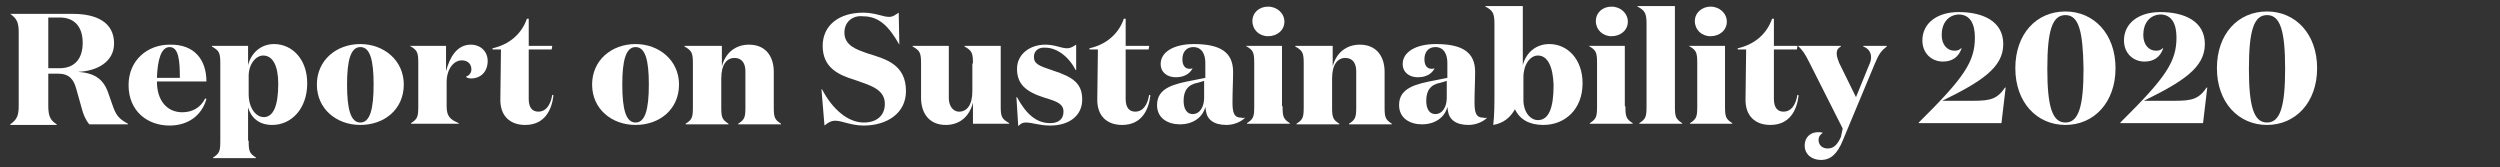
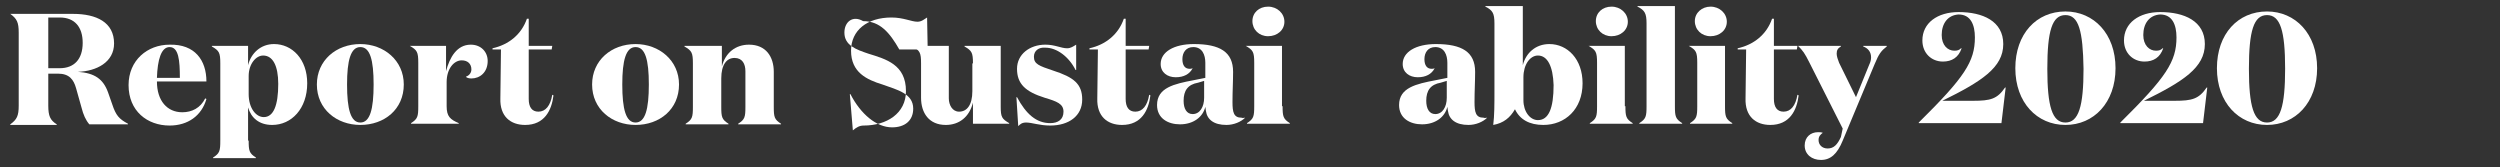
<svg xmlns="http://www.w3.org/2000/svg" version="1.1" id="Calque_1" x="0px" y="0px" viewBox="0 0 414.2 27.7" style="enable-background:new 0 0 414.2 27.7;" xml:space="preserve">
  <rect x="0" y="0" width="414.2" height="27.7" fill="#333333" stroke="none" />
  <style type="text/css">
	.st0{fill:#FFFFFF;}
</style>
  <g>
    <g>
      <path class="st0" d="M12.1,2.3c3.9,0,6.8,1.4,6.8,4.9c0,3.1-2.9,4.6-6,4.7c2.8,0.2,4.2,1.2,5,3.4l0.7,2c0.6,1.8,1.1,2.4,2.6,3.2    v0.1h-6.4c-0.6-0.7-1-1.6-1.3-2.8l-0.9-3.2c-0.4-1.4-1.1-2.4-3-2.4H8v5.3c0,1.7,0.3,2.4,1.4,3.1v0.1H1.7v-0.1    c1.1-0.8,1.4-1.4,1.4-3.1V5.4c0-1.7-0.3-2.3-1.4-3.1V2.3H12.1z M8,11.3h1.9c2.4,0,3.8-1.5,3.8-4.2c0-2.6-1.3-4.2-3.8-4.2H8V11.3z" />
      <path class="st0" d="M34.2,13.5H26c0,3.2,1.7,5.1,4.2,5.1c1.6,0,3-0.7,3.8-2.3l0.2,0.1c-0.8,2.8-3.1,4.4-6.1,4.4    c-3.7,0-6.8-2.4-6.8-6.7c0-4.1,3.1-6.7,6.8-6.7C32.3,7.3,34.2,10,34.2,13.5z M29.8,12.9c0-2.9-0.2-5.1-1.7-5.1    c-1.4,0-2,2.1-2.1,5.1H29.8z" />
      <path class="st0" d="M41.2,23.3c0,1.7,0.1,2.1,1.2,2.8v0.1h-7.1v-0.1c1.1-0.7,1.2-1.1,1.2-2.8V10.5c0-1.8-0.2-2.1-1.4-2.8V7.6h6    v3.2c0.5-2,2.1-3.5,4.3-3.5c3,0,5.5,2.5,5.5,6.5c0,4.2-2.6,6.9-5.8,6.9c-2.2,0-3.5-1.2-4-2.9V23.3z M41.2,12.6v3    c0,2.3,1.2,3.8,2.5,3.8c1.6,0,2.4-1.9,2.4-5.5c0-3-0.9-4.7-2.5-4.7C42.4,9.2,41.2,10.6,41.2,12.6z" />
      <path class="st0" d="M52.5,14c0-4,3.2-6.7,7.2-6.7c3.9,0,7.2,2.7,7.2,6.7c0,4.1-3.2,6.7-7.2,6.7C55.8,20.7,52.5,18.1,52.5,14z     M61.9,14c0-4.1-0.6-6.2-2.2-6.2c-1.6,0-2.2,2.2-2.2,6.2c0,4.1,0.6,6.3,2.2,6.3C61.3,20.3,61.9,18.1,61.9,14z" />
      <path class="st0" d="M78.1,11.5c0-0.9-0.6-1.5-1.6-1.5c-1.3,0-2.5,1.4-2.5,3.6v4c0,1.7,0.6,2.2,2,2.8v0.1h-7.9v-0.1    c1.1-0.7,1.2-1.1,1.2-2.8v-7.2c0-1.8-0.2-2.1-1.4-2.8V7.6h6v4.2c0.6-2.3,1.8-4.4,4.1-4.4c1.7,0,2.8,1.2,2.8,2.7    c0,1.9-1.3,2.9-2.7,2.9c-0.4,0-0.8-0.1-0.9-0.3C77.8,12.5,78.1,12,78.1,11.5z" />
      <path class="st0" d="M91.7,15.8c-0.3,2.5-1.5,4.9-4.7,4.9c-2.4,0-4.2-1.4-4.1-4.4l0.1-8.1h-1.4V8c2.7-0.6,4.8-2.3,5.7-4.9h0.3v4.5    h3.9l-0.1,0.6h-3.8v8.2c0,1.3,0.5,2.1,1.6,2.1c1.2,0,2-1,2.3-2.8L91.7,15.8z" />
      <path class="st0" d="M98.1,14c0-4,3.2-6.7,7.2-6.7c3.9,0,7.2,2.7,7.2,6.7c0,4.1-3.2,6.7-7.2,6.7C101.4,20.7,98.1,18.1,98.1,14z     M107.5,14c0-4.1-0.6-6.2-2.2-6.2s-2.2,2.2-2.2,6.2c0,4.1,0.6,6.3,2.2,6.3S107.5,18.1,107.5,14z" />
      <path class="st0" d="M119.6,7.6V11c0.6-2.3,2.3-3.6,4.5-3.6c2.8,0,4.1,2,4.1,4.5v5.8c0,1.7,0.1,2.1,1.2,2.8v0.1h-7.1v-0.1    c1.1-0.7,1.2-1.1,1.2-2.8v-5.9c0-1.2-0.5-2.2-1.8-2.2c-1.3,0-2.2,1.1-2.2,3.4v4.7c0,1.7,0.1,2.1,1.2,2.8v0.1h-7.1v-0.1    c1.1-0.7,1.2-1.1,1.2-2.8v-7.2c0-1.8-0.2-2.1-1.4-2.8V7.6H119.6z" />
-       <path class="st0" d="M139.9,5.4c0,2.1,1.9,2.8,4,3.5c2.9,0.9,6.2,1.8,6.2,6.2c0,3.7-3.2,5.7-7,5.7c-2.1,0-3.6-0.8-4.7-0.8    c-0.7,0-1.2,0.3-1.8,0.8l-0.5-6h0.1c1.7,3.3,4.3,5.5,6.9,5.5c2.1,0,3.5-1.1,3.5-3.1c0-2.5-2.6-3.1-5.1-4c-2.6-0.8-5.2-2-5.2-5.6    c0-3.4,2.7-5.5,6.7-5.5c2,0,3.3,0.7,4.3,0.7c0.7,0,1.1-0.4,1.6-0.7l0.1,5.3H149c-1.6-2.8-3.2-4.7-6-4.7    C141.3,2.5,139.9,3.6,139.9,5.4z" />
+       <path class="st0" d="M139.9,5.4c0,2.1,1.9,2.8,4,3.5c2.9,0.9,6.2,1.8,6.2,6.2c0,3.7-3.2,5.7-7,5.7c-0.7,0-1.2,0.3-1.8,0.8l-0.5-6h0.1c1.7,3.3,4.3,5.5,6.9,5.5c2.1,0,3.5-1.1,3.5-3.1c0-2.5-2.6-3.1-5.1-4c-2.6-0.8-5.2-2-5.2-5.6    c0-3.4,2.7-5.5,6.7-5.5c2,0,3.3,0.7,4.3,0.7c0.7,0,1.1-0.4,1.6-0.7l0.1,5.3H149c-1.6-2.8-3.2-4.7-6-4.7    C141.3,2.5,139.9,3.6,139.9,5.4z" />
      <path class="st0" d="M161.2,10.5c0-1.8-0.2-2.1-1.4-2.8V7.6h6v10.1c0,1.7,0.2,2,1.4,2.7v0.1h-6V17c-0.6,2.4-2.3,3.7-4.5,3.7    c-2.8,0-4.1-2-4.1-4.5v-5.7c0-1.8-0.2-2.1-1.4-2.8V7.6h6v8.7c0,1.1,0.6,2.2,1.7,2.2c1.3,0,2.2-1.1,2.2-3.4V10.5z" />
      <path class="st0" d="M171.3,9.4c0,1.2,0.8,1.5,3.2,2.3c3.4,1.1,4.8,2.2,4.8,4.8c0,2.7-2.2,4.3-5.3,4.3c-1.8,0-3-0.5-4-0.5    c-0.7,0-1,0.3-1.3,0.6l-0.3-4.8h0.1c1.5,2.8,3.2,4.3,5.5,4.3c1.3,0,2.2-0.6,2.2-1.9c0-1.3-1.1-1.7-3.1-2.3c-3.2-1-4.6-2.3-4.6-4.8    c0-2.4,2.1-4,4.7-4c1.6,0,2.6,0.6,3.6,0.6c0.6,0,1-0.3,1.5-0.6v4.2h-0.1c-1.1-2.2-3.1-3.7-5-3.7C172.1,7.8,171.3,8.4,171.3,9.4z" />
      <path class="st0" d="M190.6,15.8c-0.3,2.5-1.5,4.9-4.7,4.9c-2.4,0-4.2-1.4-4.1-4.4l0.1-8.1h-1.4V8c2.7-0.6,4.8-2.3,5.7-4.9h0.3    v4.5h3.9l-0.1,0.6h-3.8v8.2c0,1.3,0.5,2.1,1.6,2.1c1.2,0,2-1,2.3-2.8L190.6,15.8z" />
      <path class="st0" d="M206.3,19.5c-0.7,0.7-1.9,1.2-3.1,1.2c-2.1,0-3.2-0.9-3.4-2.3c0-0.1-0.1-0.5-0.1-0.7c-0.4,1.7-2,2.9-4.2,2.9    c-2,0-3.8-1-3.8-3.2c0-2.9,2.9-3.5,6-4.1l2-0.4v-2.5c0-1.3-0.5-2.6-2-2.6c-1.2,0-1.8,0.9-1.8,2c0,1,0.4,1.6,1.2,1.6    c0.2,0,0.3,0,0.5-0.1c-0.5,1-1.5,1.5-2.8,1.5c-1.4,0-2.5-0.8-2.5-2.2c0-2,2.2-3.3,5.5-3.3c4.3,0,6.5,1.3,6.5,4.6    c0,1.6-0.1,3.2-0.1,5c0,1.7,0.2,2.6,1.5,2.6C205.9,19.6,206.1,19.5,206.3,19.5L206.3,19.5z M198.5,13.7c-1.7,0.3-2.4,1.3-2.4,3    c0,1.3,0.5,2.2,1.5,2.2c1.2,0,1.9-1.2,1.9-2.7l0-2.8L198.5,13.7z" />
      <path class="st0" d="M212.5,17.6c0,1.7,0.1,2.1,1.2,2.8v0.1h-7.1v-0.1c1.1-0.7,1.2-1.1,1.2-2.8v-7.2c0-1.8-0.2-2.1-1.4-2.8V7.6h6    V17.6z M210.1,1.1c1.5,0,2.7,1.1,2.7,2.5S211.6,6,210.1,6c-1.5,0-2.6-1.1-2.6-2.5S208.6,1.1,210.1,1.1z" />
-       <path class="st0" d="M220.8,7.6V11c0.6-2.3,2.3-3.6,4.5-3.6c2.8,0,4.1,2,4.1,4.5v5.8c0,1.7,0.1,2.1,1.2,2.8v0.1h-7.1v-0.1    c1.1-0.7,1.2-1.1,1.2-2.8v-5.9c0-1.2-0.5-2.2-1.8-2.2c-1.3,0-2.2,1.1-2.2,3.4v4.7c0,1.7,0.1,2.1,1.2,2.8v0.1h-7.1v-0.1    c1.1-0.7,1.2-1.1,1.2-2.8v-7.2c0-1.8-0.2-2.1-1.4-2.8V7.6H220.8z" />
      <path class="st0" d="M246.4,19.5c-0.7,0.7-1.9,1.2-3.1,1.2c-2.1,0-3.2-0.9-3.4-2.3c0-0.1-0.1-0.5-0.1-0.7c-0.4,1.7-2,2.9-4.2,2.9    c-2,0-3.8-1-3.8-3.2c0-2.9,2.9-3.5,6-4.1l2-0.4v-2.5c0-1.3-0.5-2.6-2-2.6c-1.2,0-1.8,0.9-1.8,2c0,1,0.4,1.6,1.2,1.6    c0.2,0,0.3,0,0.5-0.1c-0.5,1-1.5,1.5-2.8,1.5c-1.4,0-2.5-0.8-2.5-2.2c0-2,2.2-3.3,5.5-3.3c4.3,0,6.5,1.3,6.5,4.6    c0,1.6-0.1,3.2-0.1,5c0,1.7,0.2,2.6,1.5,2.6C246,19.6,246.2,19.5,246.4,19.5L246.4,19.5z M238.7,13.7c-1.7,0.3-2.4,1.3-2.4,3    c0,1.3,0.5,2.2,1.5,2.2c1.2,0,1.9-1.2,1.9-2.7l0-2.8L238.7,13.7z" />
      <path class="st0" d="M251,18.1c-0.8,1.4-1.9,2.3-3.6,2.6c0.2-1.6,0.2-3.4,0.2-5.7V3.9c0-1.7-0.3-2.2-1.5-2.8V1h6.2v9.8    c0.5-2,2.1-3.5,4.4-3.5c3,0,5.5,2.5,5.5,6.5c0,4.3-2.9,6.9-6.5,6.9C253.4,20.7,251.8,19.8,251,18.1z M254.8,9.2    c-1.3,0-2.4,1.5-2.4,3.6v3.8c0,1.9,1.1,3.3,2.4,3.3c1.8,0,2.6-2,2.6-5.8C257.3,11,256.4,9.2,254.8,9.2z" />
      <path class="st0" d="M269.3,17.6c0,1.7,0.1,2.1,1.2,2.8v0.1h-7.1v-0.1c1.1-0.7,1.2-1.1,1.2-2.8v-7.2c0-1.8-0.2-2.1-1.4-2.8V7.6h6    V17.6z M267,1.1c1.5,0,2.7,1.1,2.7,2.5S268.5,6,267,6c-1.5,0-2.6-1.1-2.6-2.5S265.5,1.1,267,1.1z" />
      <path class="st0" d="M277.5,17.6c0,1.7,0.1,2.1,1.2,2.8v0.1h-7.1v-0.1c1.1-0.7,1.2-1.1,1.2-2.8V3.9c0-1.7-0.3-2.2-1.5-2.8V1h6.2    V17.6z" />
      <path class="st0" d="M285.8,17.6c0,1.7,0.1,2.1,1.2,2.8v0.1H280v-0.1c1.1-0.7,1.2-1.1,1.2-2.8v-7.2c0-1.8-0.2-2.1-1.4-2.8V7.6h6    V17.6z M283.4,1.1c1.5,0,2.7,1.1,2.7,2.5S284.9,6,283.4,6c-1.5,0-2.6-1.1-2.6-2.5S282,1.1,283.4,1.1z" />
      <path class="st0" d="M298,15.8c-0.3,2.5-1.5,4.9-4.7,4.9c-2.4,0-4.2-1.4-4.1-4.4l0.1-8.1h-1.4V8c2.7-0.6,4.8-2.3,5.7-4.9h0.3v4.5    h3.9l-0.1,0.6h-3.8v8.2c0,1.3,0.5,2.1,1.6,2.1c1.2,0,2-1,2.3-2.8L298,15.8z" />
      <path class="st0" d="M305.3,21.3l-5.5-10.9c-0.8-1.6-1.1-2-1.9-2.8V7.6h7.1v0.1c-0.5,0.3-0.7,0.6-0.7,1.2c0,0.4,0.2,1,0.4,1.5    l2.8,5.7l2.2-5.4c0.2-0.4,0.3-0.8,0.3-1.2c0-0.9-0.5-1.5-1.3-1.8V7.6h3.9v0.1c-0.9,0.7-1.3,1.2-2,2.9l-5.3,12.7    c-0.9,2.2-2,3.2-3.6,3.2c-1.5,0-2.7-0.9-2.7-2.4c0-1.4,1-2.2,2.2-2.2c0.3,0,0.5,0,0.8,0.1c-0.4,0.3-0.7,0.6-0.7,1.2    c0,0.8,0.6,1.4,1.5,1.4c1,0,1.6-0.6,2.2-1.9L305.3,21.3z" />
      <path class="st0" d="M321.7,5.8c0,1.7,1,2.6,2.1,2.6c0.5,0,0.8-0.1,1.1-0.4h0.1c-0.5,1.5-1.6,2.2-3.1,2.2c-1.9,0-3.4-1.4-3.4-3.5    c0-2.9,2.5-4.7,6-4.7c4,0,7.4,1.5,7.4,5.3c0,3.9-3.6,6.2-10.1,9.4h5.1c2.9,0,4-0.3,5.3-2.2h0.1l-0.7,5.9h-13.7v-0.1    c7.6-7.5,9.3-10.1,9.3-14.1c0-2.1-0.7-3.8-2.7-3.8C322.7,2.5,321.7,3.9,321.7,5.8z" />
      <path class="st0" d="M342.2,20.7c-4.7,0-8.3-3.7-8.3-9.4s3.5-9.4,8.3-9.4c4.7,0,8.3,3.7,8.3,9.4S346.9,20.7,342.2,20.7z     M342.2,2.5c-2.2,0-3,2.6-3,8.9c0,6.2,0.8,8.9,3,8.9c2.2,0,3-2.7,3-8.9C345.1,5.1,344.4,2.5,342.2,2.5z" />
      <path class="st0" d="M355.1,5.8c0,1.7,1,2.6,2.1,2.6c0.5,0,0.8-0.1,1.1-0.4h0.1c-0.5,1.5-1.6,2.2-3.1,2.2c-1.9,0-3.4-1.4-3.4-3.5    c0-2.9,2.5-4.7,6-4.7c4,0,7.4,1.5,7.4,5.3c0,3.9-3.6,6.2-10.1,9.4h5.1c2.9,0,4-0.3,5.3-2.2h0.1l-0.7,5.9h-13.7v-0.1    c7.6-7.5,9.3-10.1,9.3-14.1c0-2.1-0.7-3.8-2.7-3.8C356.1,2.5,355.1,3.9,355.1,5.8z" />
      <path class="st0" d="M375.6,20.7c-4.7,0-8.3-3.7-8.3-9.4s3.5-9.4,8.3-9.4c4.7,0,8.3,3.7,8.3,9.4S380.3,20.7,375.6,20.7z     M375.6,2.5c-2.2,0-3,2.6-3,8.9c0,6.2,0.8,8.9,3,8.9c2.2,0,3-2.7,3-8.9C378.6,5.1,377.8,2.5,375.6,2.5z" />
    </g>
  </g>
</svg>